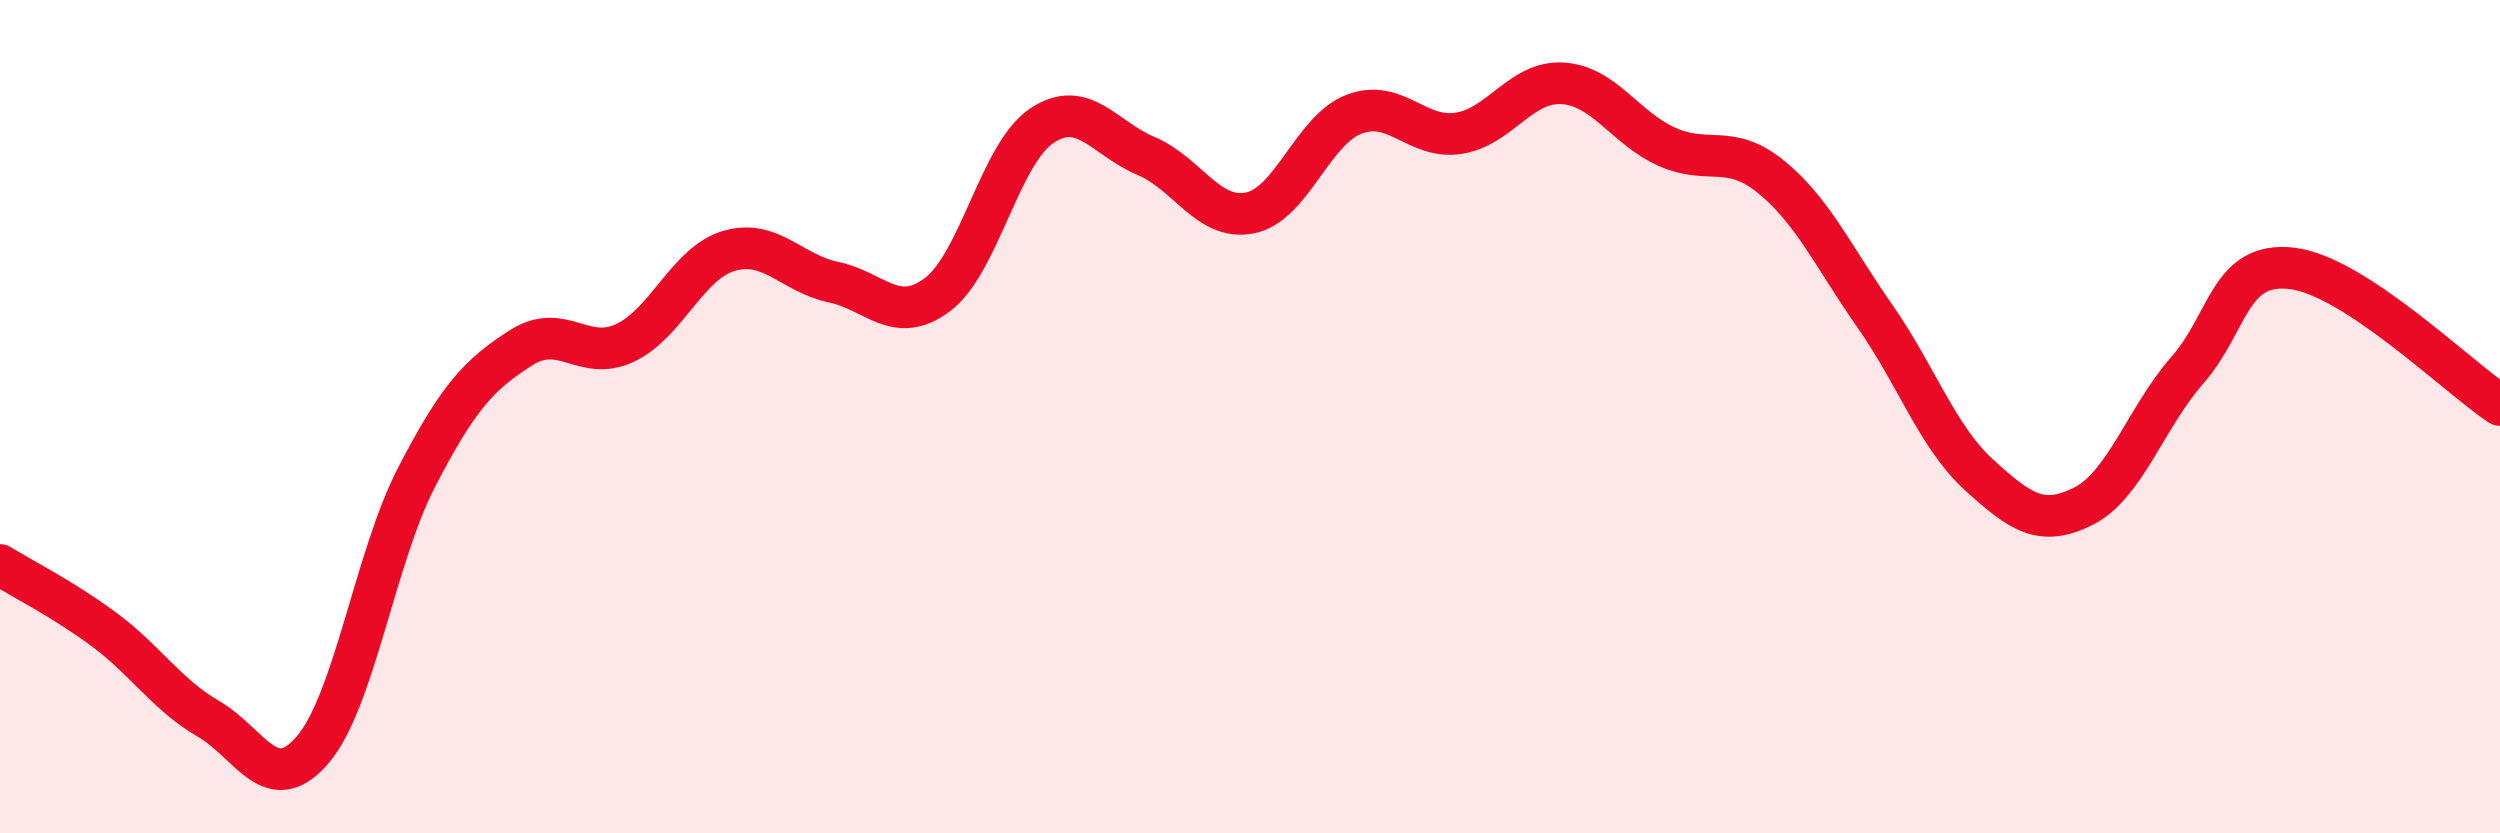
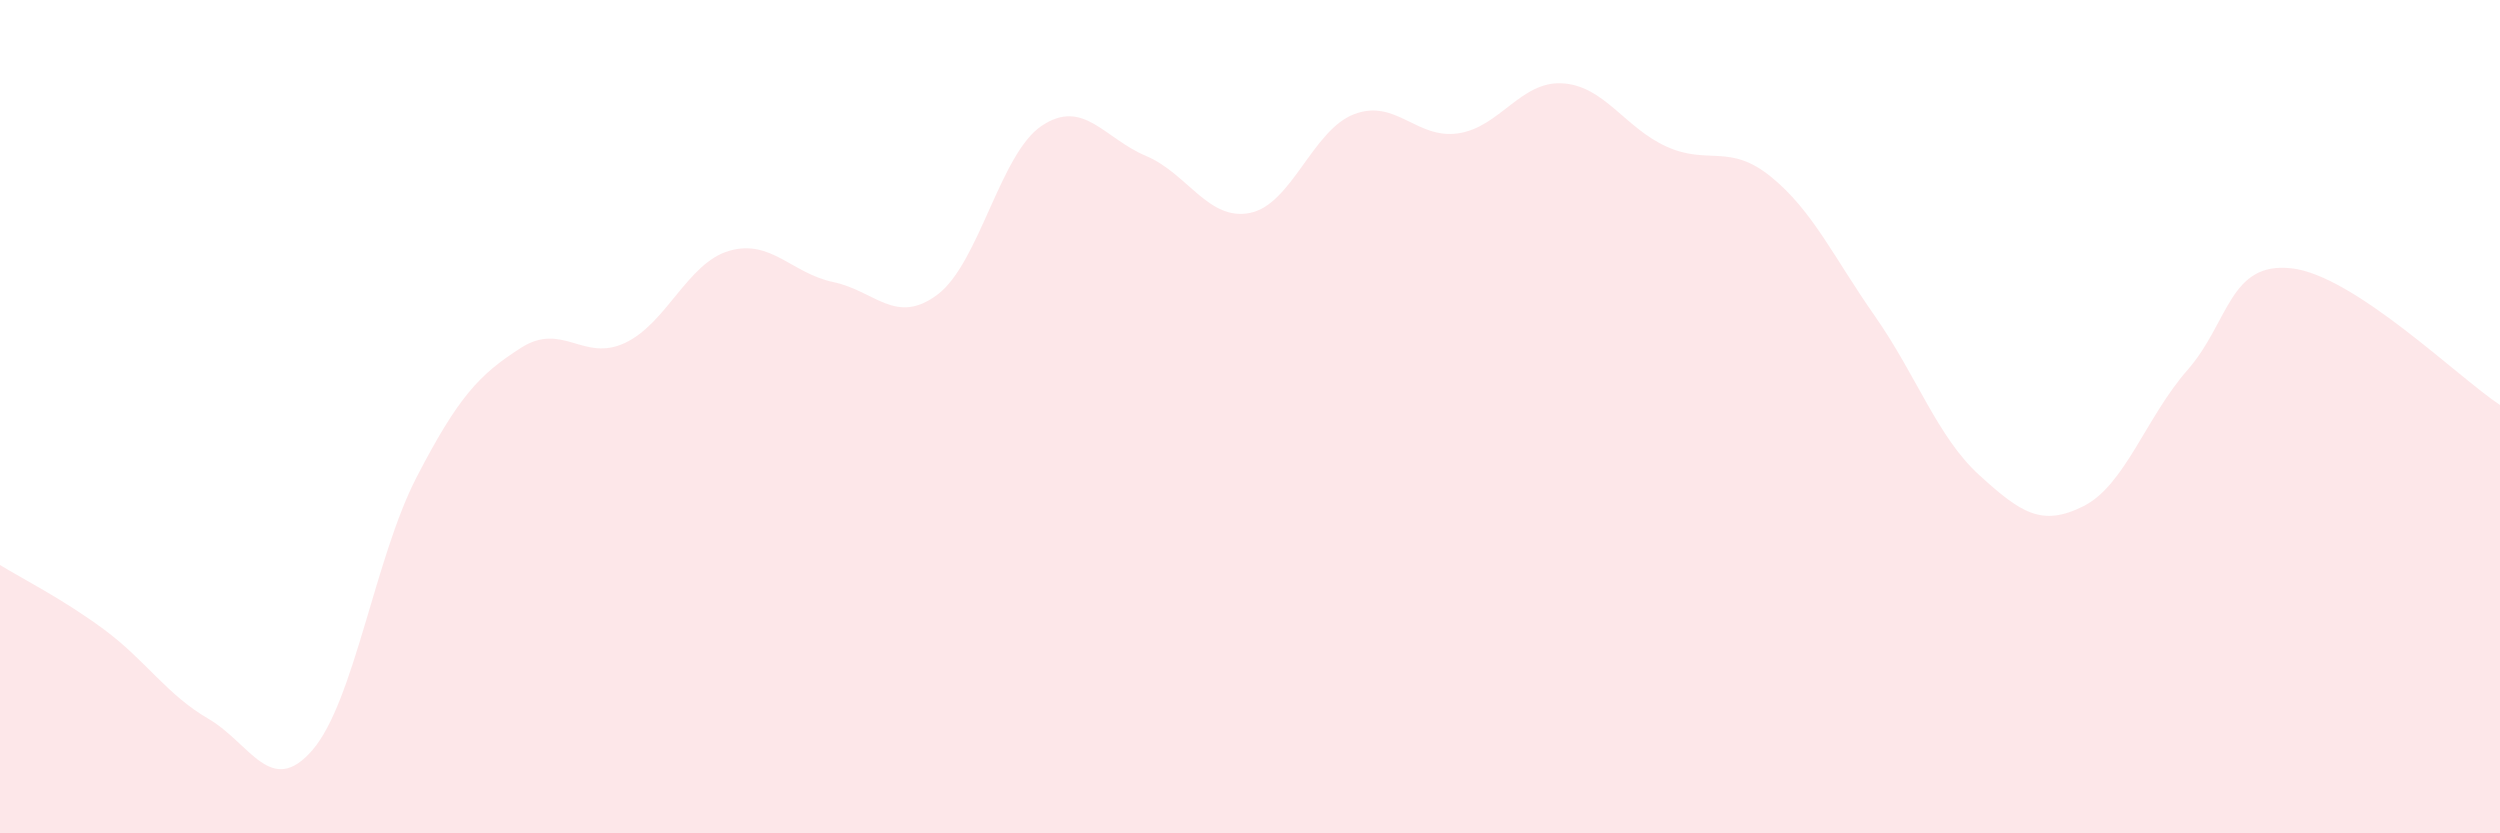
<svg xmlns="http://www.w3.org/2000/svg" width="60" height="20" viewBox="0 0 60 20">
  <path d="M 0,13.56 C 0.5,13.87 1.5,14.37 2.5,15.11 C 3.5,15.85 4,16.67 5,17.25 C 6,17.83 6.5,19.16 7.5,18 C 8.5,16.84 9,13.38 10,11.45 C 11,9.52 11.5,8.99 12.5,8.35 C 13.5,7.71 14,8.7 15,8.23 C 16,7.76 16.5,6.31 17.5,6.02 C 18.5,5.73 19,6.56 20,6.77 C 21,6.98 21.5,7.82 22.5,7.07 C 23.5,6.32 24,3.69 25,3.02 C 26,2.35 26.5,3.32 27.5,3.74 C 28.5,4.16 29,5.31 30,5.11 C 31,4.91 31.5,3.12 32.5,2.74 C 33.5,2.36 34,3.35 35,3.2 C 36,3.05 36.5,1.94 37.5,2 C 38.5,2.06 39,3.07 40,3.52 C 41,3.97 41.5,3.43 42.5,4.24 C 43.5,5.05 44,6.16 45,7.59 C 46,9.02 46.5,10.49 47.5,11.4 C 48.5,12.31 49,12.65 50,12.15 C 51,11.65 51.5,10.02 52.5,8.88 C 53.5,7.74 53.5,6.27 55,6.44 C 56.5,6.61 59,9.06 60,9.72L60 20L0 20Z" fill="#EB0A25" opacity="0.1" stroke-linecap="round" stroke-linejoin="round" />
-   <path d="M 0,13.56 C 0.5,13.87 1.5,14.37 2.5,15.11 C 3.5,15.85 4,16.67 5,17.25 C 6,17.83 6.5,19.16 7.5,18 C 8.5,16.84 9,13.38 10,11.45 C 11,9.52 11.5,8.99 12.5,8.35 C 13.5,7.71 14,8.7 15,8.23 C 16,7.76 16.5,6.31 17.5,6.02 C 18.5,5.73 19,6.56 20,6.77 C 21,6.98 21.5,7.82 22.5,7.07 C 23.5,6.32 24,3.69 25,3.02 C 26,2.35 26.5,3.32 27.5,3.74 C 28.5,4.16 29,5.31 30,5.11 C 31,4.91 31.5,3.12 32.5,2.74 C 33.5,2.36 34,3.35 35,3.2 C 36,3.05 36.5,1.94 37.5,2 C 38.5,2.06 39,3.07 40,3.52 C 41,3.97 41.5,3.43 42.5,4.24 C 43.5,5.05 44,6.16 45,7.59 C 46,9.02 46.5,10.49 47.5,11.4 C 48.5,12.31 49,12.65 50,12.15 C 51,11.65 51.5,10.02 52.5,8.88 C 53.5,7.74 53.5,6.27 55,6.44 C 56.5,6.61 59,9.06 60,9.72" stroke="#EB0A25" stroke-width="1" fill="none" stroke-linecap="round" stroke-linejoin="round" />
</svg>